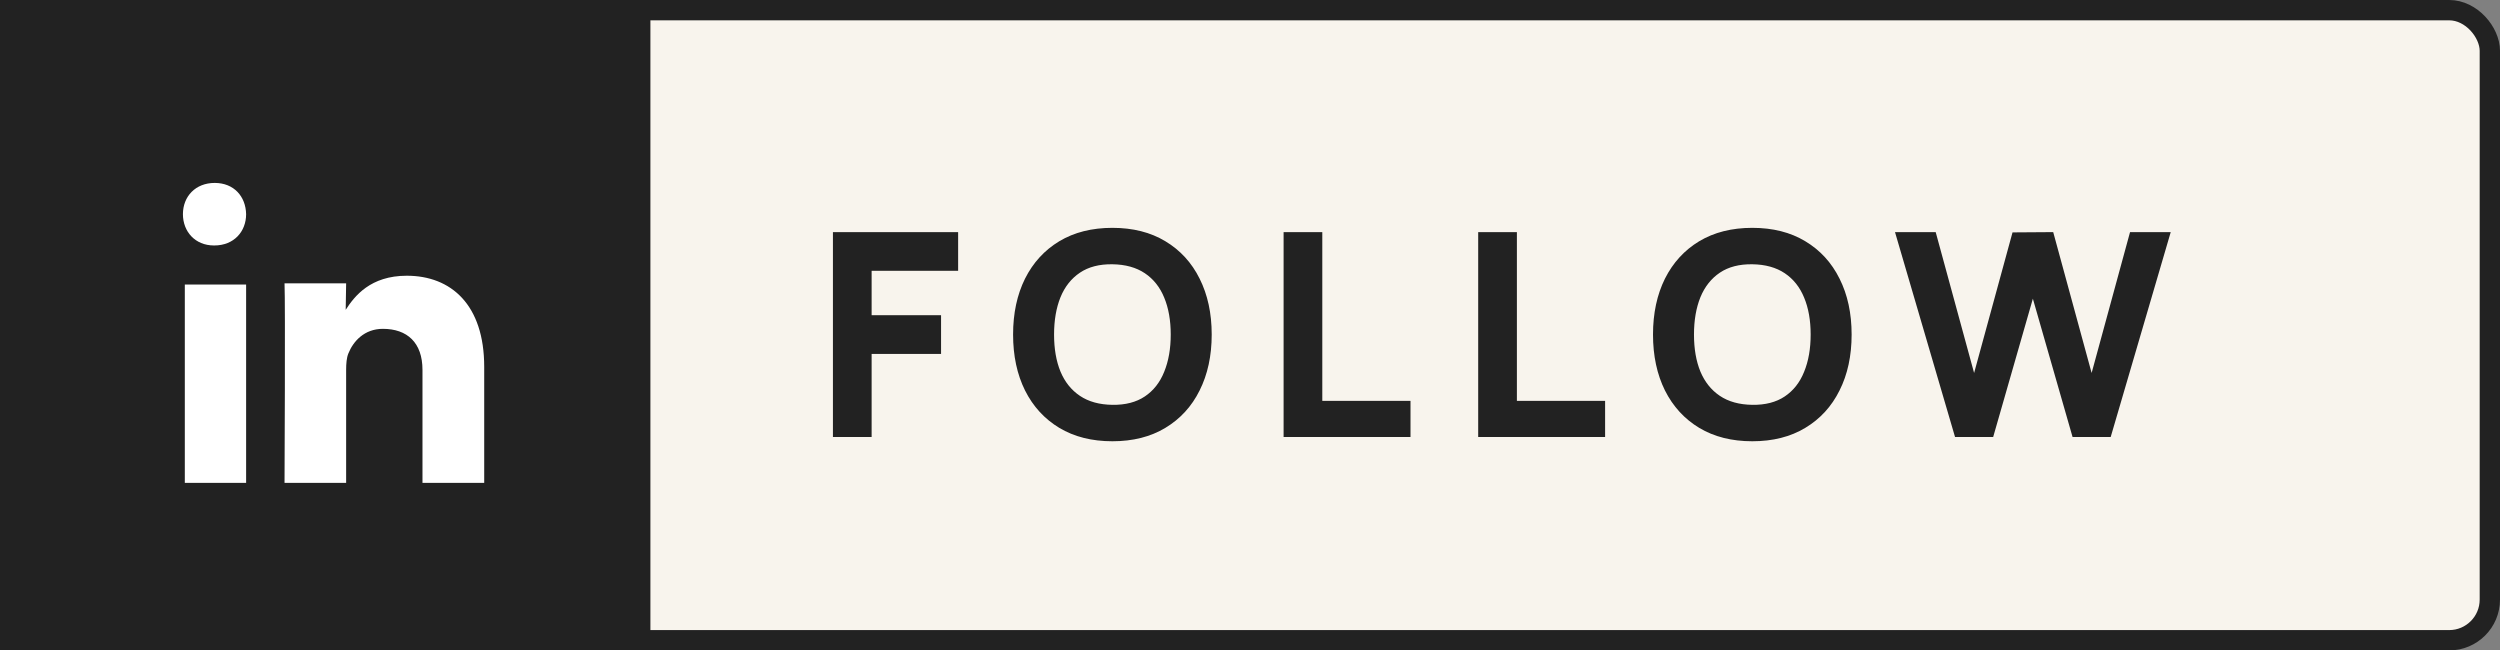
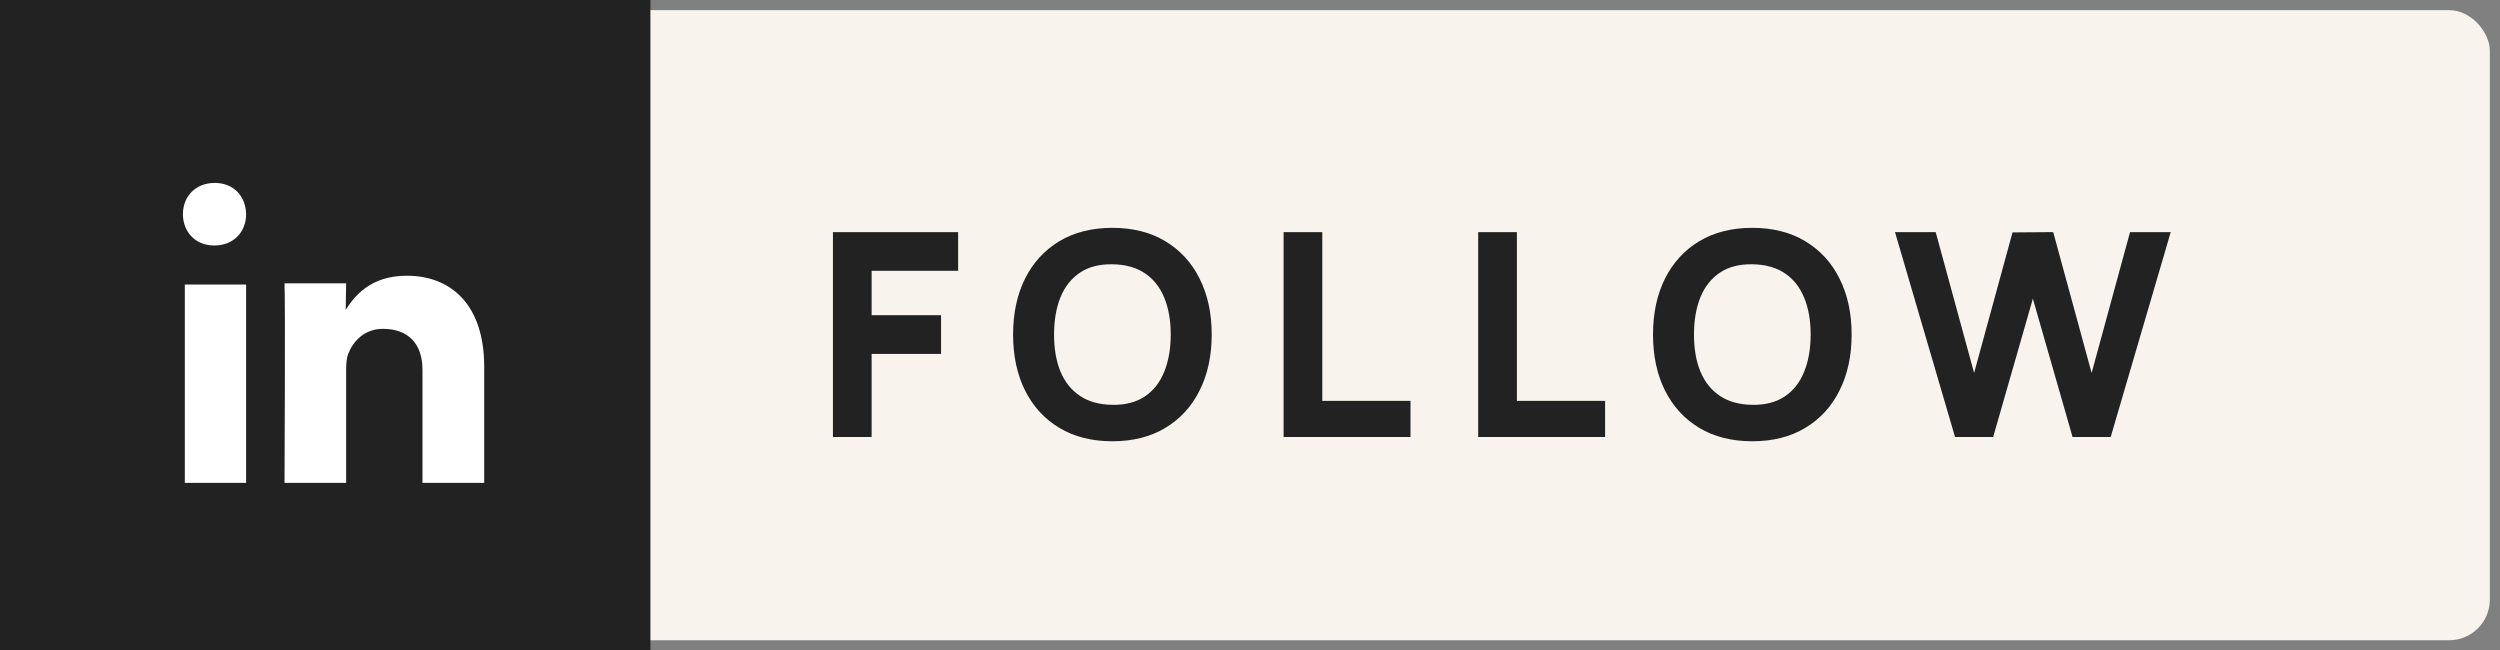
<svg xmlns="http://www.w3.org/2000/svg" width="123" height="32" viewBox="0 0 123 32" fill="none">
  <rect x="0" y="0" width="123" height="32" fill="#808080" stroke="none" />
  <rect x="0.5" y="0.5" width="122" height="31" rx="2" fill="#F8F4ED" />
-   <rect x="0.5" y="0.5" width="122" height="31" rx="2" stroke="#222222" />
  <rect width="32" height="32" fill="#222222" />
  <path fill-rule="evenodd" clip-rule="evenodd" d="M12.109 23.757V13.998H9.093V23.757H12.109ZM12.109 10.538C12.091 9.665 11.509 9 10.564 9C9.618 9 9 9.665 9 10.538C9 11.393 9.6 12.077 10.528 12.077H10.546C11.509 12.077 12.109 11.393 12.109 10.538ZM17.03 23.757V18.197C17.03 17.899 17.052 17.601 17.14 17.389C17.379 16.794 17.923 16.179 18.837 16.179C20.035 16.179 20.786 16.858 20.786 18.197V23.757H23.823V18.048C23.823 14.989 22.191 13.566 20.013 13.566C18.227 13.566 17.444 14.565 17.008 15.244L17.03 13.939H13.999C14.042 14.873 13.999 23.757 13.999 23.757H17.03Z" fill="white" />
-   <path d="M40.98 21.5V11.42H47.14V13.324H42.884V15.508H46.3V17.412H42.884V21.5H40.98ZM54.73 21.71C53.722 21.71 52.852 21.491 52.119 21.052C51.391 20.613 50.828 20 50.432 19.211C50.04 18.422 49.844 17.505 49.844 16.46C49.844 15.415 50.04 14.498 50.432 13.709C50.828 12.92 51.391 12.307 52.119 11.868C52.852 11.429 53.722 11.21 54.73 11.21C55.738 11.21 56.606 11.429 57.334 11.868C58.066 12.307 58.629 12.92 59.021 13.709C59.417 14.498 59.616 15.415 59.616 16.46C59.616 17.505 59.417 18.422 59.021 19.211C58.629 20 58.066 20.613 57.334 21.052C56.606 21.491 55.738 21.71 54.73 21.71ZM54.73 19.918C55.369 19.927 55.901 19.79 56.326 19.505C56.751 19.22 57.068 18.817 57.278 18.294C57.492 17.771 57.6 17.16 57.6 16.46C57.6 15.76 57.492 15.153 57.278 14.64C57.068 14.127 56.751 13.728 56.326 13.443C55.901 13.158 55.369 13.011 54.73 13.002C54.09 12.993 53.559 13.13 53.134 13.415C52.709 13.7 52.389 14.103 52.175 14.626C51.965 15.149 51.86 15.76 51.86 16.46C51.86 17.16 51.965 17.767 52.175 18.28C52.389 18.793 52.709 19.192 53.134 19.477C53.559 19.762 54.09 19.909 54.73 19.918ZM63.153 21.5V11.42H65.057V19.722H69.397V21.5H63.153ZM72.727 21.5V11.42H74.631V19.722H78.971V21.5H72.727ZM86.214 21.71C85.206 21.71 84.336 21.491 83.603 21.052C82.875 20.613 82.313 20 81.916 19.211C81.524 18.422 81.328 17.505 81.328 16.46C81.328 15.415 81.524 14.498 81.916 13.709C82.313 12.92 82.875 12.307 83.603 11.868C84.336 11.429 85.206 11.21 86.214 11.21C87.222 11.21 88.09 11.429 88.818 11.868C89.551 12.307 90.113 12.92 90.505 13.709C90.902 14.498 91.1 15.415 91.1 16.46C91.1 17.505 90.902 18.422 90.505 19.211C90.113 20 89.551 20.613 88.818 21.052C88.09 21.491 87.222 21.71 86.214 21.71ZM86.214 19.918C86.853 19.927 87.385 19.79 87.81 19.505C88.235 19.22 88.552 18.817 88.762 18.294C88.977 17.771 89.084 17.16 89.084 16.46C89.084 15.76 88.977 15.153 88.762 14.64C88.552 14.127 88.235 13.728 87.81 13.443C87.385 13.158 86.853 13.011 86.214 13.002C85.575 12.993 85.043 13.13 84.618 13.415C84.194 13.7 83.874 14.103 83.659 14.626C83.449 15.149 83.344 15.76 83.344 16.46C83.344 17.16 83.449 17.767 83.659 18.28C83.874 18.793 84.194 19.192 84.618 19.477C85.043 19.762 85.575 19.909 86.214 19.918ZM96.188 21.5L93.234 11.42H95.236L97.126 18.35L99.016 11.434L101.018 11.42L102.908 18.35L104.798 11.42H106.8L103.846 21.5H101.97L100.017 14.696L98.064 21.5H96.188Z" fill="#222222" />
+   <path d="M40.98 21.5V11.42H47.14V13.324H42.884V15.508H46.3V17.412H42.884V21.5H40.98ZM54.73 21.71C53.722 21.71 52.852 21.491 52.119 21.052C51.391 20.613 50.828 20 50.432 19.211C50.04 18.422 49.844 17.505 49.844 16.46C49.844 15.415 50.04 14.498 50.432 13.709C50.828 12.92 51.391 12.307 52.119 11.868C52.852 11.429 53.722 11.21 54.73 11.21C55.738 11.21 56.606 11.429 57.334 11.868C58.066 12.307 58.629 12.92 59.021 13.709C59.417 14.498 59.616 15.415 59.616 16.46C59.616 17.505 59.417 18.422 59.021 19.211C58.629 20 58.066 20.613 57.334 21.052C56.606 21.491 55.738 21.71 54.73 21.71M54.73 19.918C55.369 19.927 55.901 19.79 56.326 19.505C56.751 19.22 57.068 18.817 57.278 18.294C57.492 17.771 57.6 17.16 57.6 16.46C57.6 15.76 57.492 15.153 57.278 14.64C57.068 14.127 56.751 13.728 56.326 13.443C55.901 13.158 55.369 13.011 54.73 13.002C54.09 12.993 53.559 13.13 53.134 13.415C52.709 13.7 52.389 14.103 52.175 14.626C51.965 15.149 51.86 15.76 51.86 16.46C51.86 17.16 51.965 17.767 52.175 18.28C52.389 18.793 52.709 19.192 53.134 19.477C53.559 19.762 54.09 19.909 54.73 19.918ZM63.153 21.5V11.42H65.057V19.722H69.397V21.5H63.153ZM72.727 21.5V11.42H74.631V19.722H78.971V21.5H72.727ZM86.214 21.71C85.206 21.71 84.336 21.491 83.603 21.052C82.875 20.613 82.313 20 81.916 19.211C81.524 18.422 81.328 17.505 81.328 16.46C81.328 15.415 81.524 14.498 81.916 13.709C82.313 12.92 82.875 12.307 83.603 11.868C84.336 11.429 85.206 11.21 86.214 11.21C87.222 11.21 88.09 11.429 88.818 11.868C89.551 12.307 90.113 12.92 90.505 13.709C90.902 14.498 91.1 15.415 91.1 16.46C91.1 17.505 90.902 18.422 90.505 19.211C90.113 20 89.551 20.613 88.818 21.052C88.09 21.491 87.222 21.71 86.214 21.71ZM86.214 19.918C86.853 19.927 87.385 19.79 87.81 19.505C88.235 19.22 88.552 18.817 88.762 18.294C88.977 17.771 89.084 17.16 89.084 16.46C89.084 15.76 88.977 15.153 88.762 14.64C88.552 14.127 88.235 13.728 87.81 13.443C87.385 13.158 86.853 13.011 86.214 13.002C85.575 12.993 85.043 13.13 84.618 13.415C84.194 13.7 83.874 14.103 83.659 14.626C83.449 15.149 83.344 15.76 83.344 16.46C83.344 17.16 83.449 17.767 83.659 18.28C83.874 18.793 84.194 19.192 84.618 19.477C85.043 19.762 85.575 19.909 86.214 19.918ZM96.188 21.5L93.234 11.42H95.236L97.126 18.35L99.016 11.434L101.018 11.42L102.908 18.35L104.798 11.42H106.8L103.846 21.5H101.97L100.017 14.696L98.064 21.5H96.188Z" fill="#222222" />
</svg>